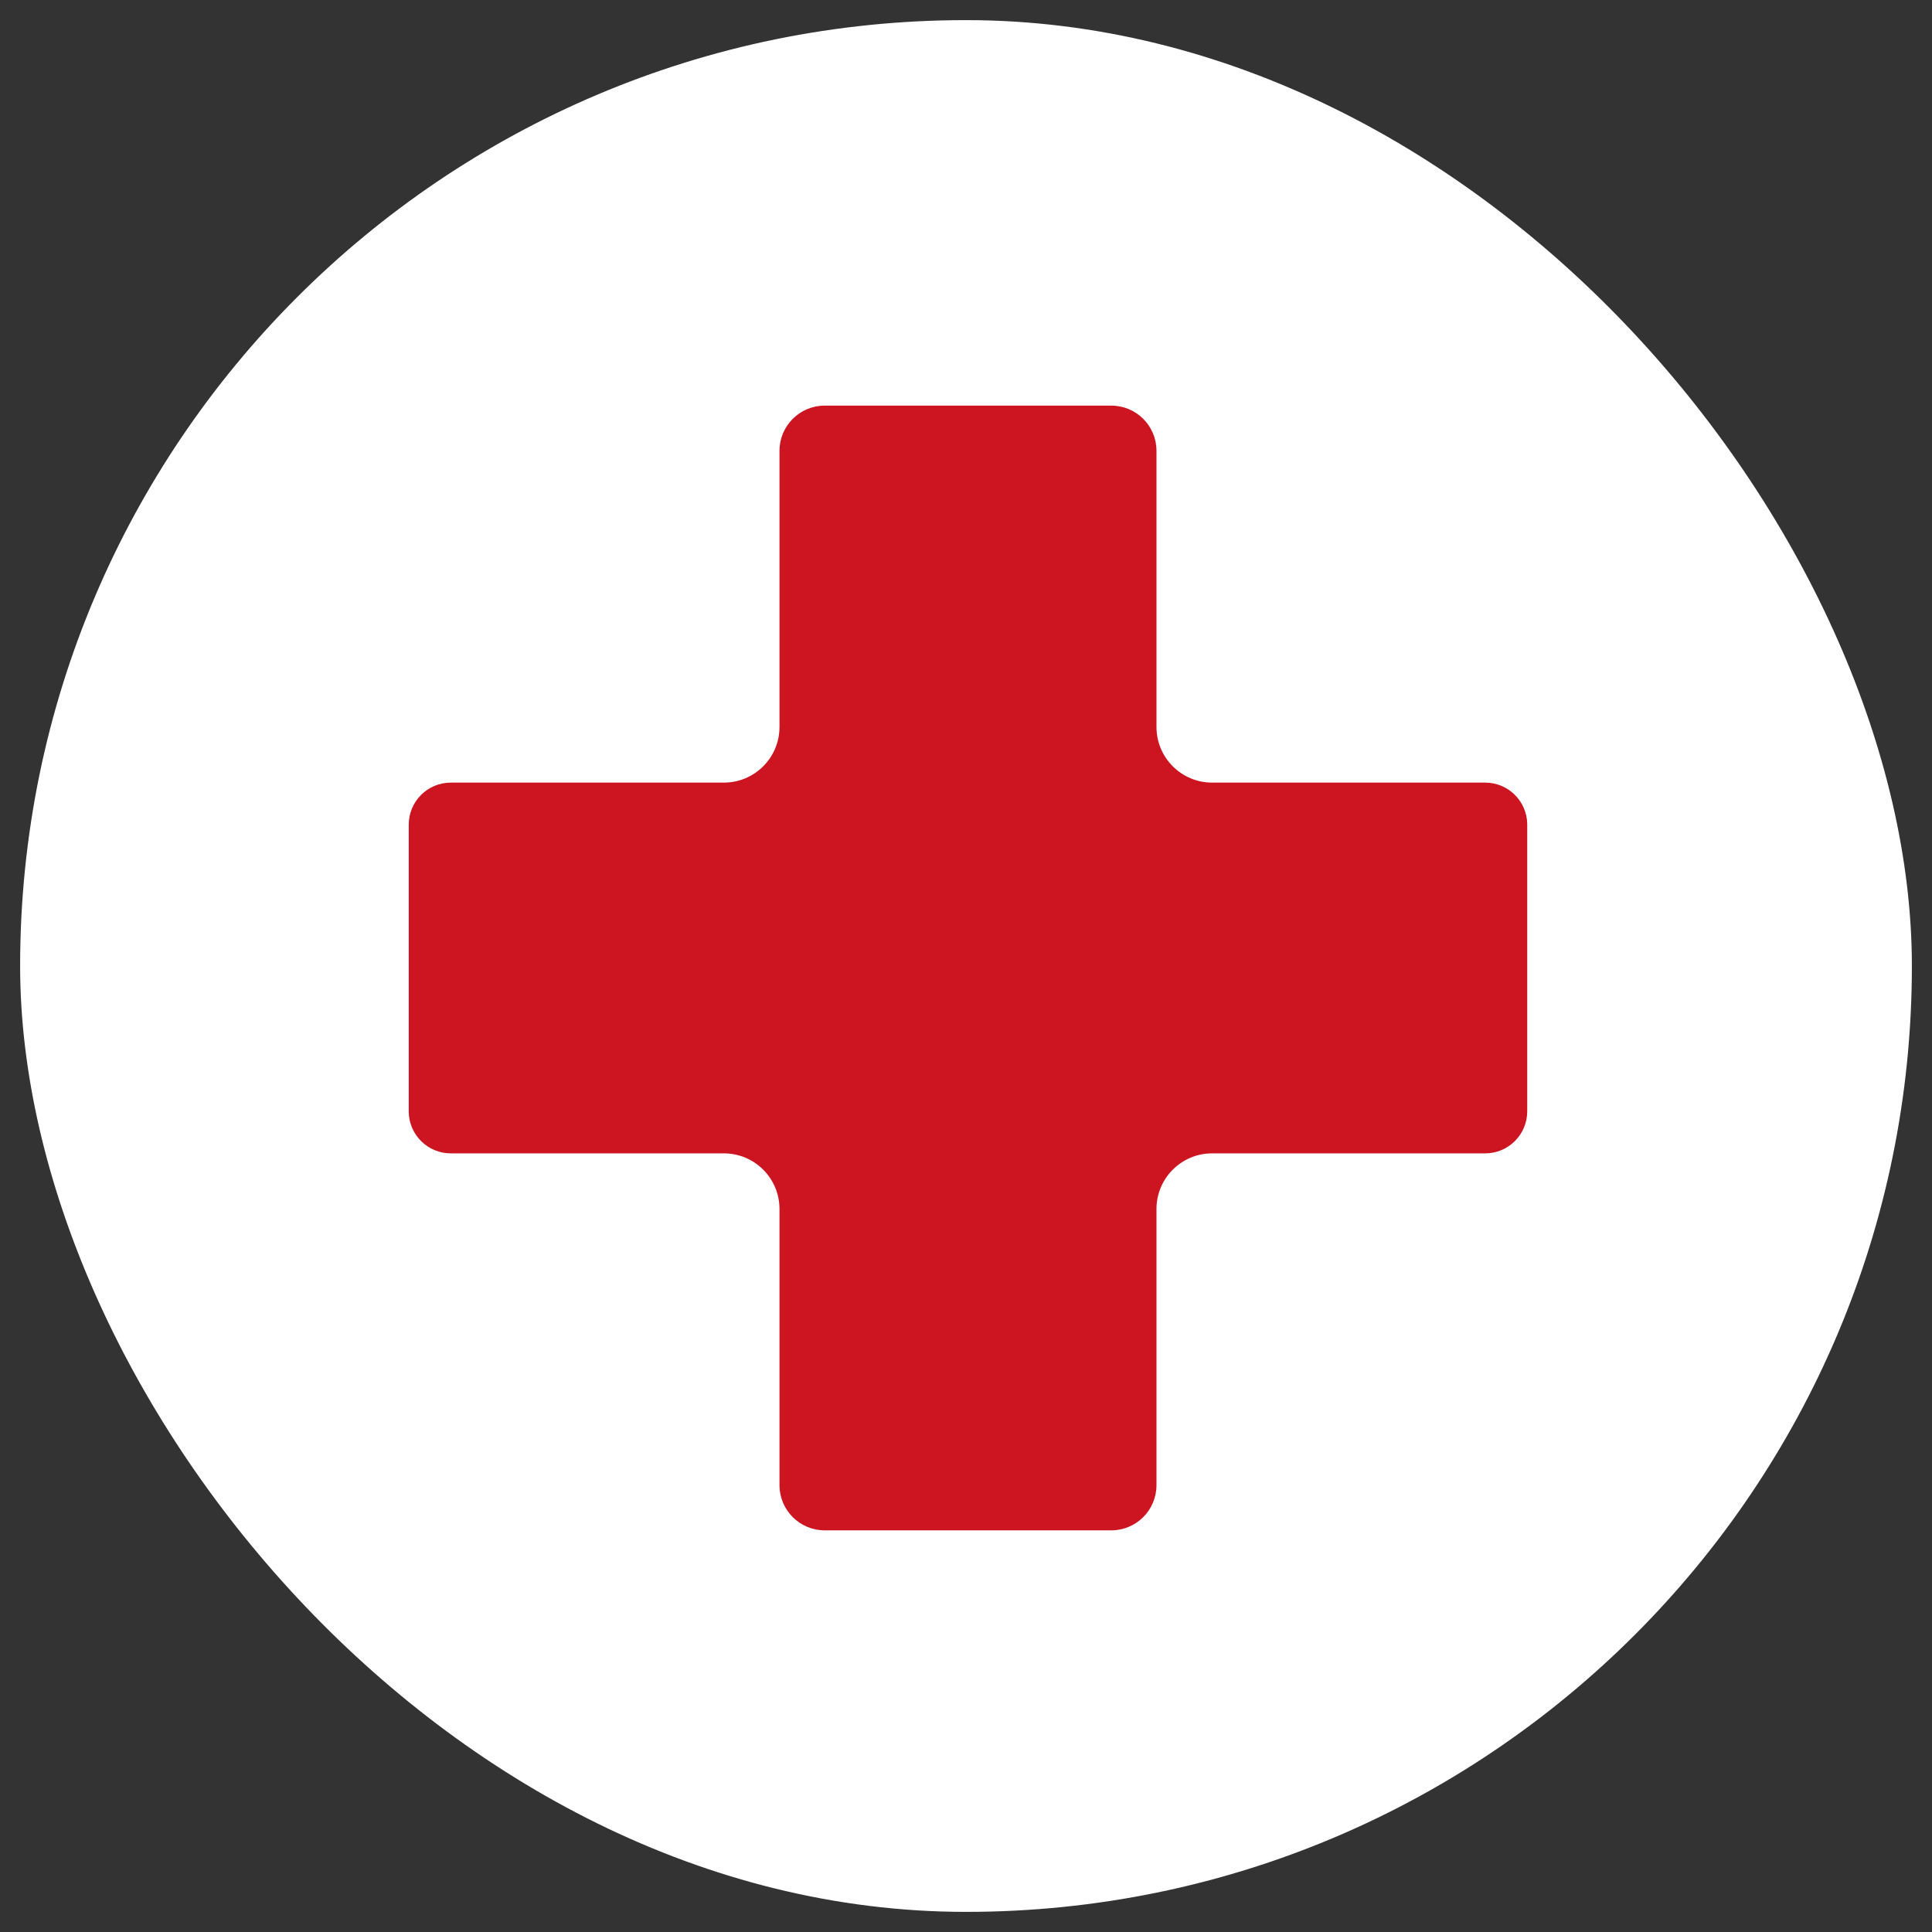
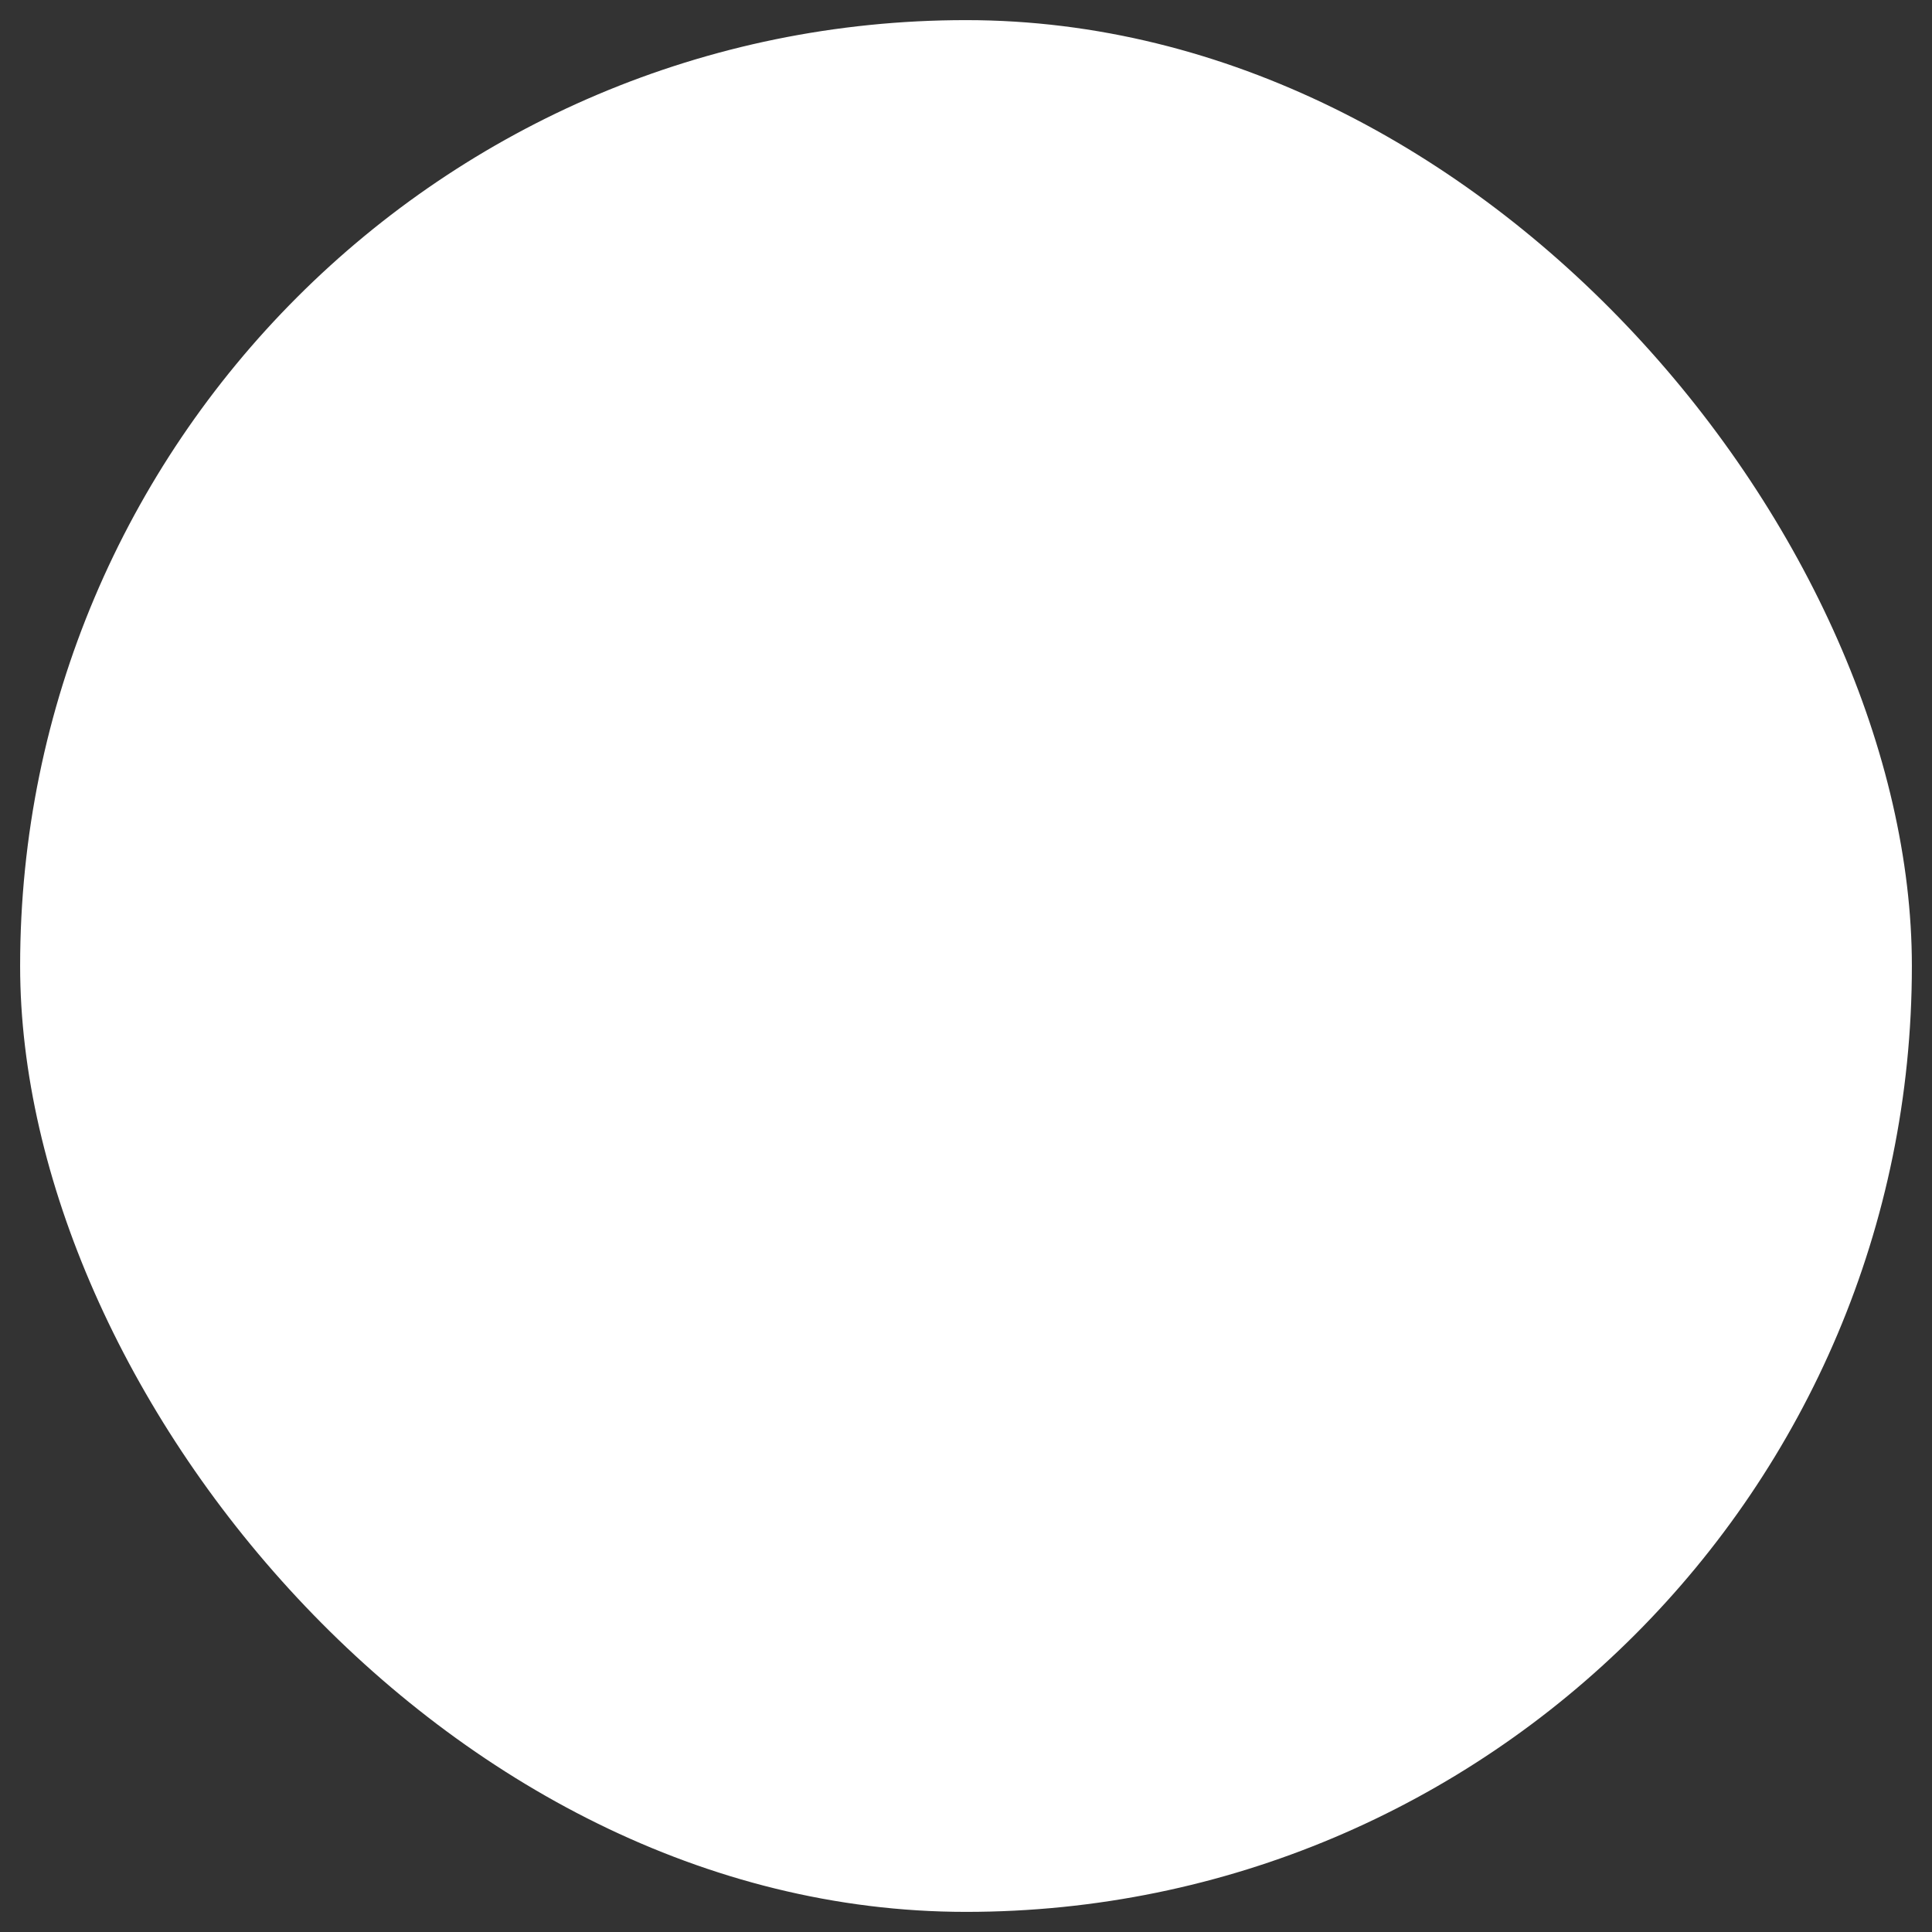
<svg xmlns="http://www.w3.org/2000/svg" width="384" height="384" viewBox="0 0 384 384">
  <rect x="0" y="0" width="384" height="384" fill="#333333" stroke="none" />
  <g fill="none" fill-rule="evenodd" transform="translate(4 4)">
    <rect width="376" height="376" fill="#FFFFFF" rx="188" />
-     <path fill="#CC1520" fill-rule="nonzero" d="M216.88,76.622 C221.839,76.622 225.859,80.642 225.859,85.601 L225.859,140.491 C225.859,146.599 230.81,151.55 236.918,151.55 L291.189,151.55 L291.189,151.55 C295.742,151.55 299.445,155.19 299.549,159.718 L299.549,159.91 L299.549,216.88 C299.549,221.497 295.806,225.24 291.189,225.24 L236.918,225.24 C230.81,225.24 225.859,230.191 225.859,236.299 L225.859,291.189 L225.859,291.189 C225.859,296.148 221.839,300.168 216.88,300.168 L159.91,300.168 C154.951,300.168 150.931,296.148 150.931,291.189 L150.931,236.299 C150.931,230.191 145.98,225.24 139.872,225.24 L85.601,225.24 L85.601,225.24 C81.048,225.24 77.345,221.6 77.241,217.072 L77.241,216.88 L77.241,159.91 C77.241,155.293 80.984,151.55 85.601,151.55 L139.872,151.55 C145.98,151.55 150.931,146.599 150.931,140.491 L150.931,85.601 L150.931,85.601 C150.931,80.642 154.951,76.622 159.91,76.622 L216.88,76.622 Z" />
  </g>
</svg>